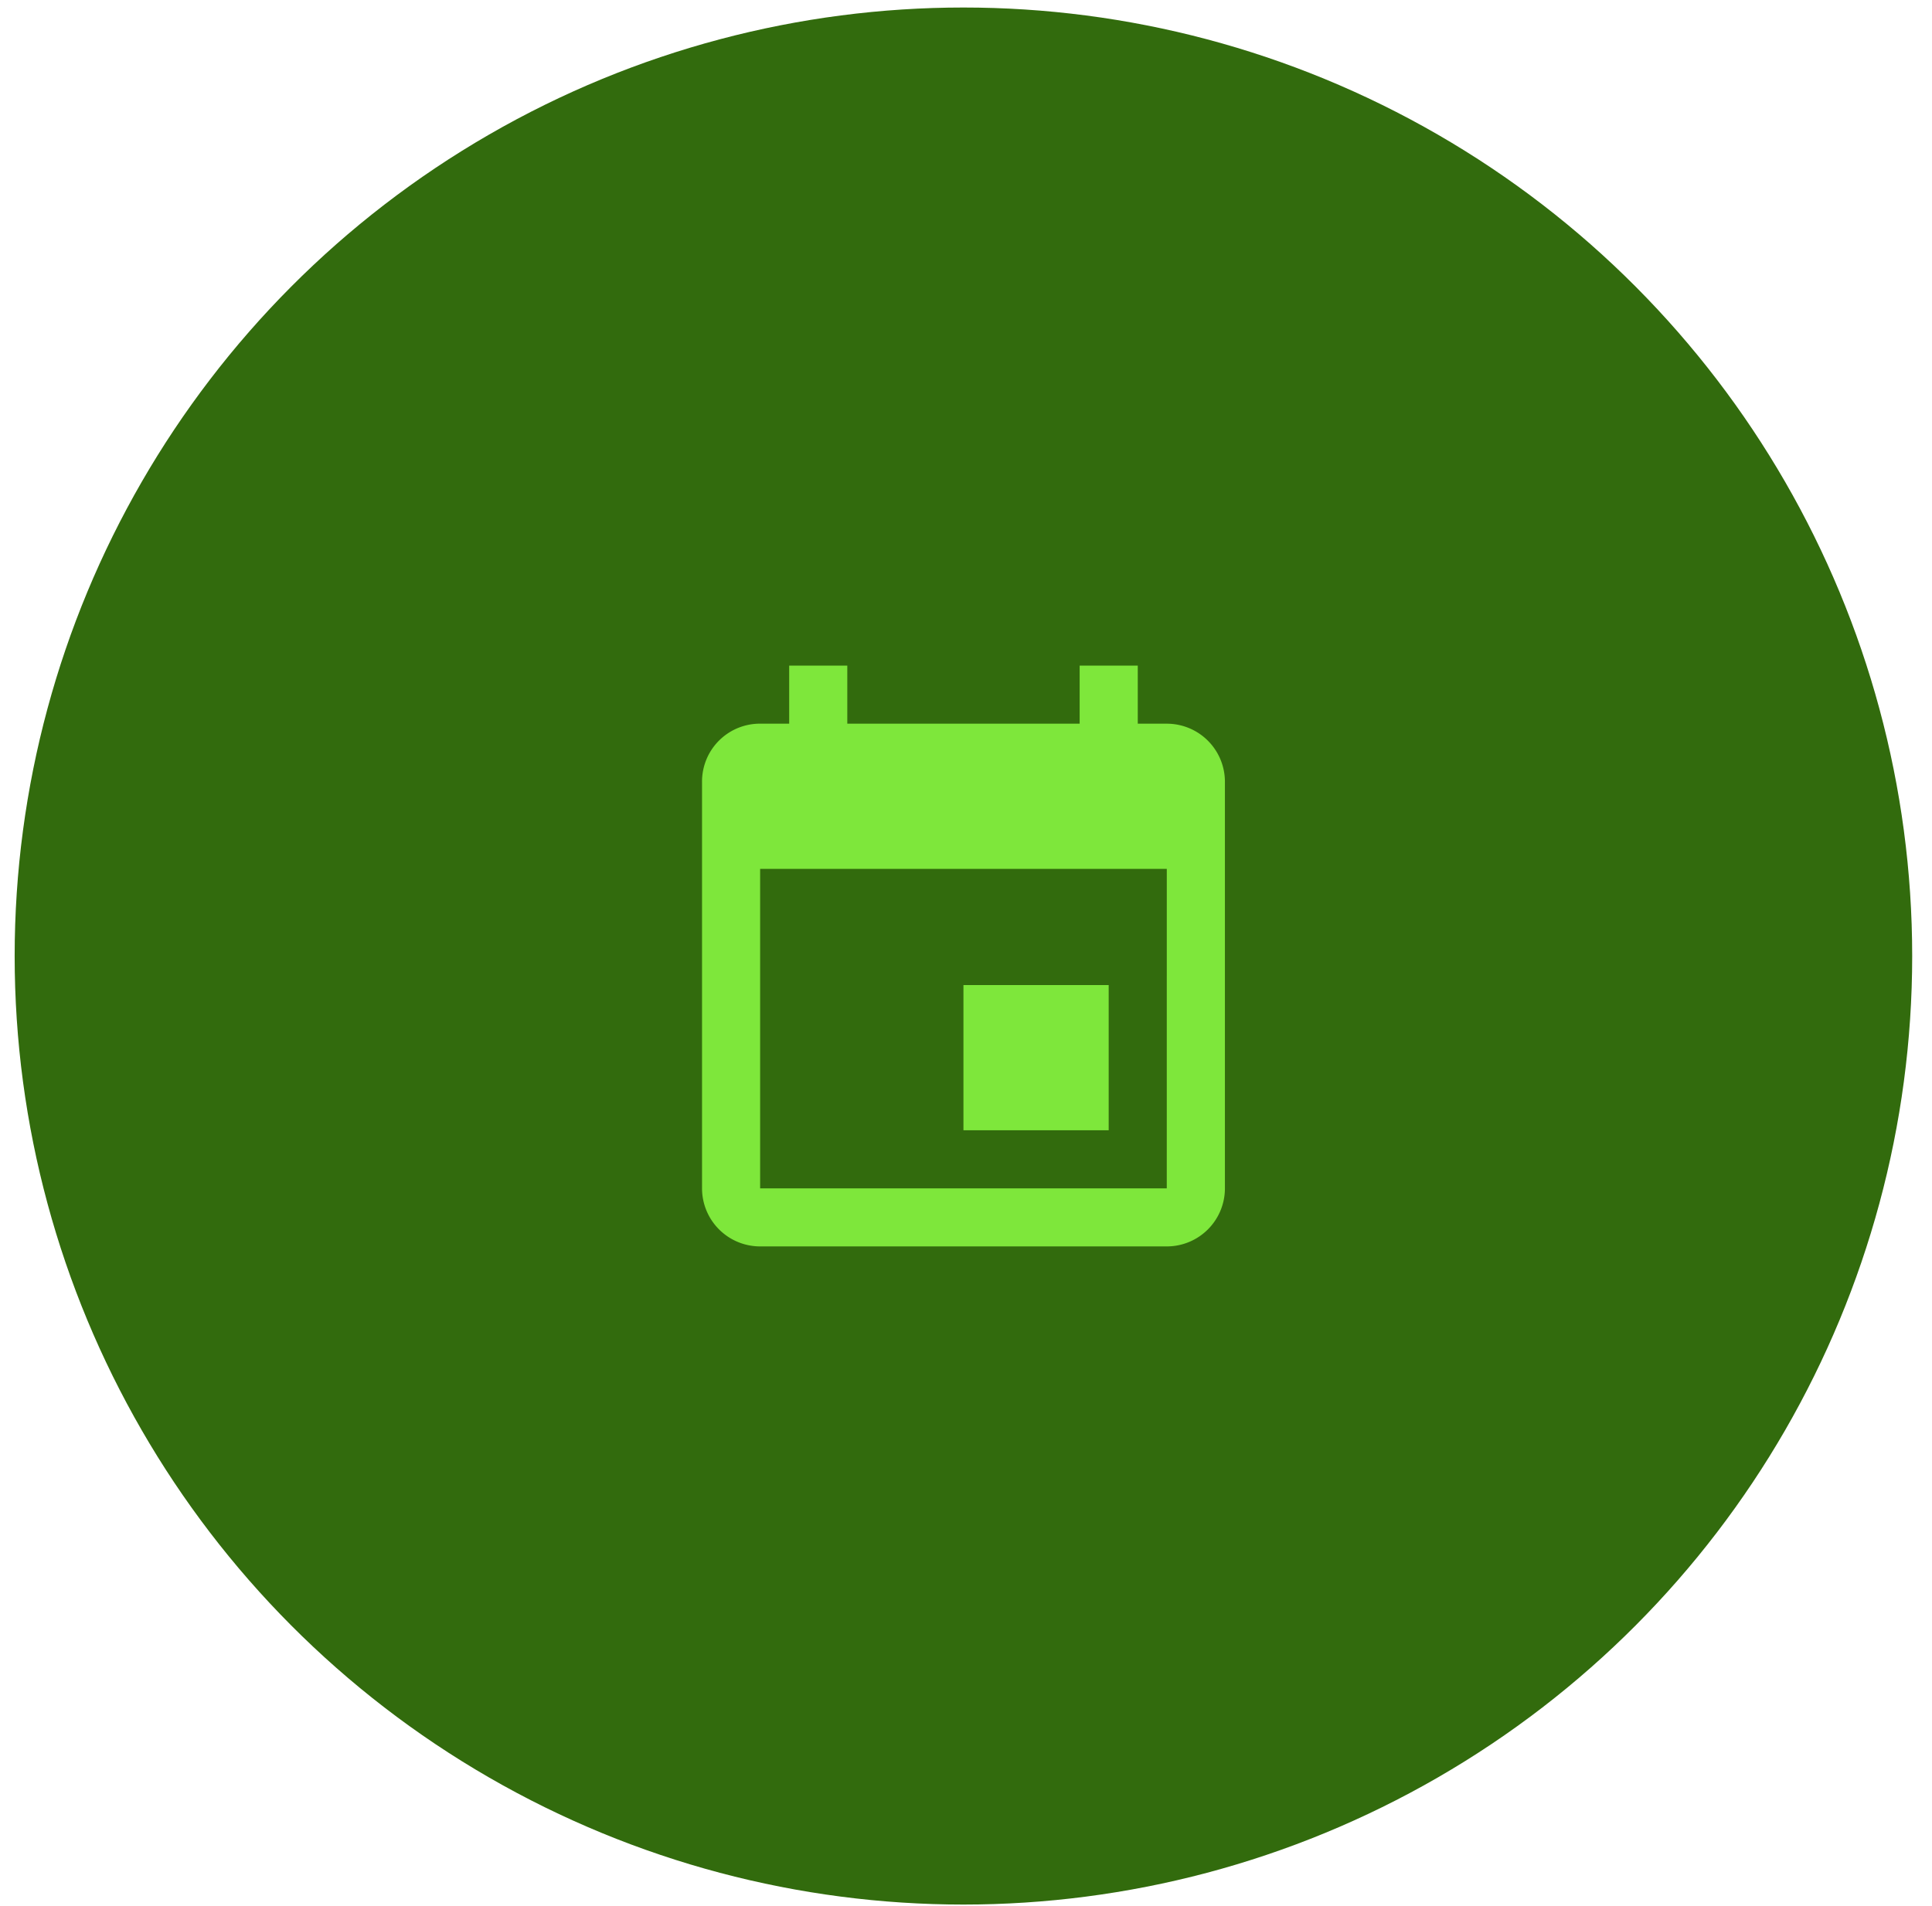
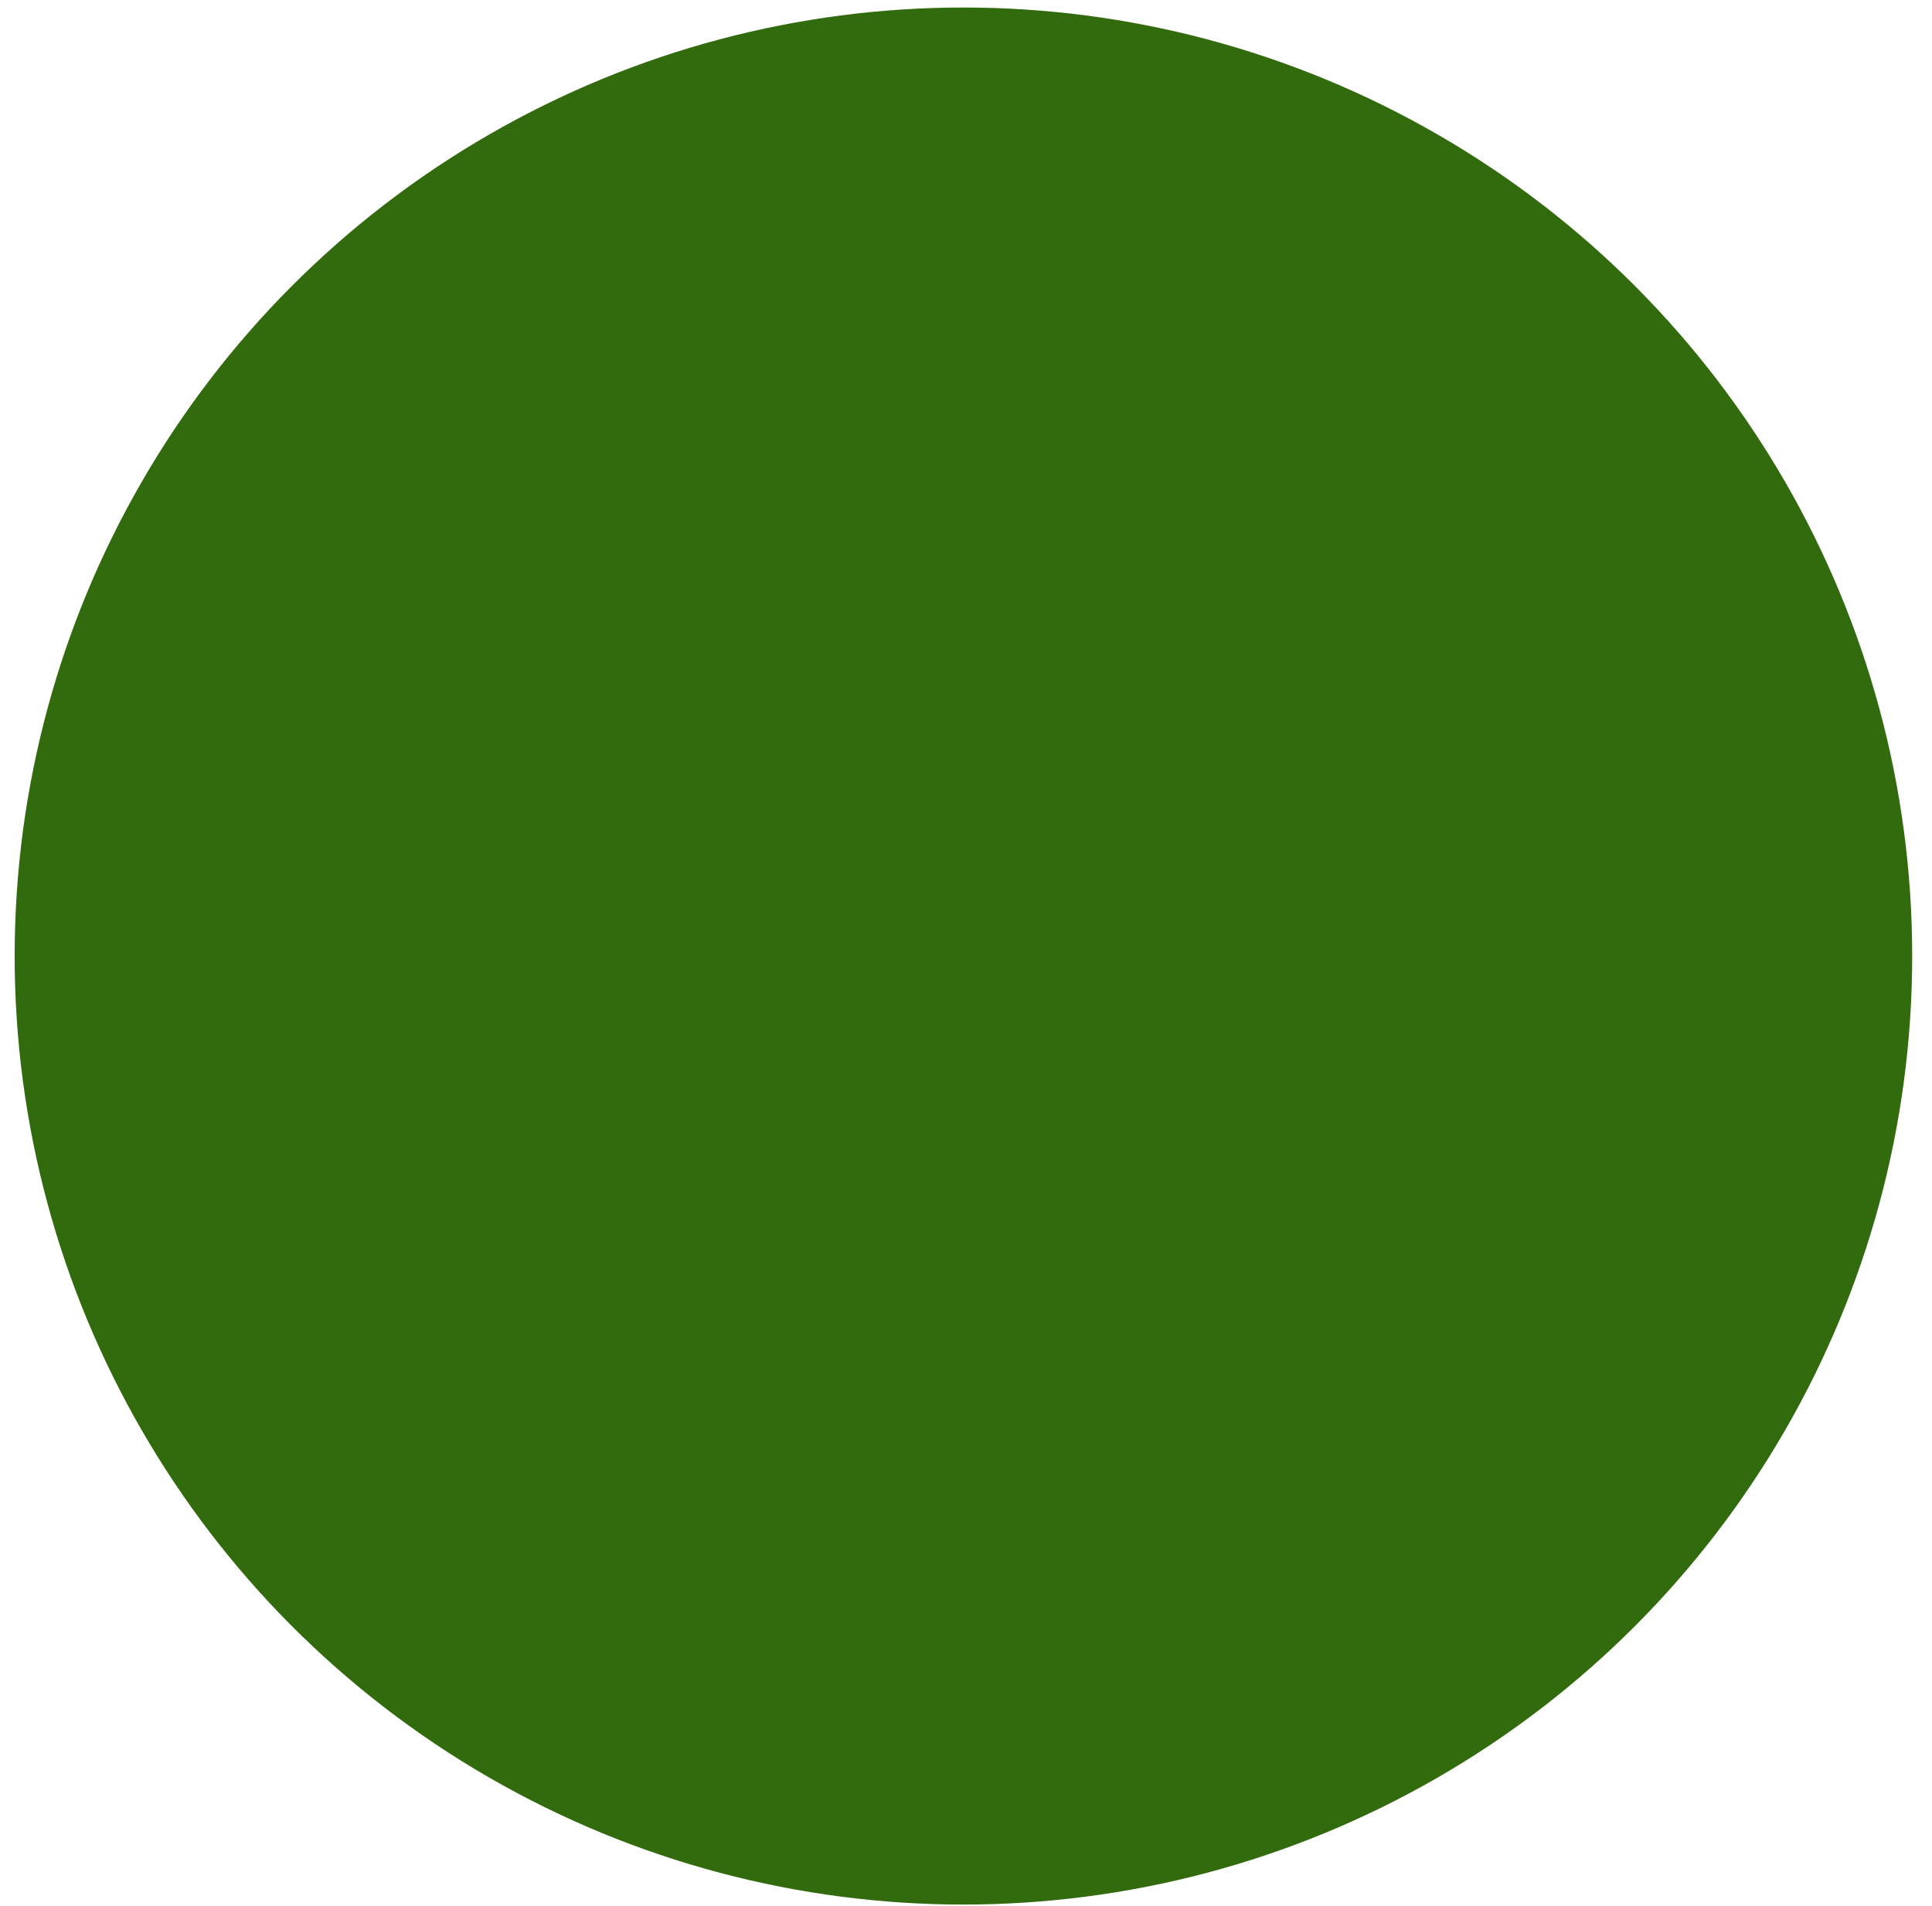
<svg xmlns="http://www.w3.org/2000/svg" width="75" height="74" fill="none">
  <circle cx="37.4" cy="37.123" r="36.831" fill="#326B0D" />
-   <path d="M45.294 46.144H29.508V33.739h15.787m-3.383-7.893V28.1h-9.02v-2.255h-2.256V28.1h-1.128a2.247 2.247 0 0 0-2.255 2.255v15.788a2.255 2.255 0 0 0 2.255 2.255h15.787a2.255 2.255 0 0 0 2.256-2.255V30.356a2.255 2.255 0 0 0-2.255-2.255h-1.128v-2.255M43.039 38.25h-5.638v5.638h5.638V38.25Z" fill="#7EE73B" />
</svg>